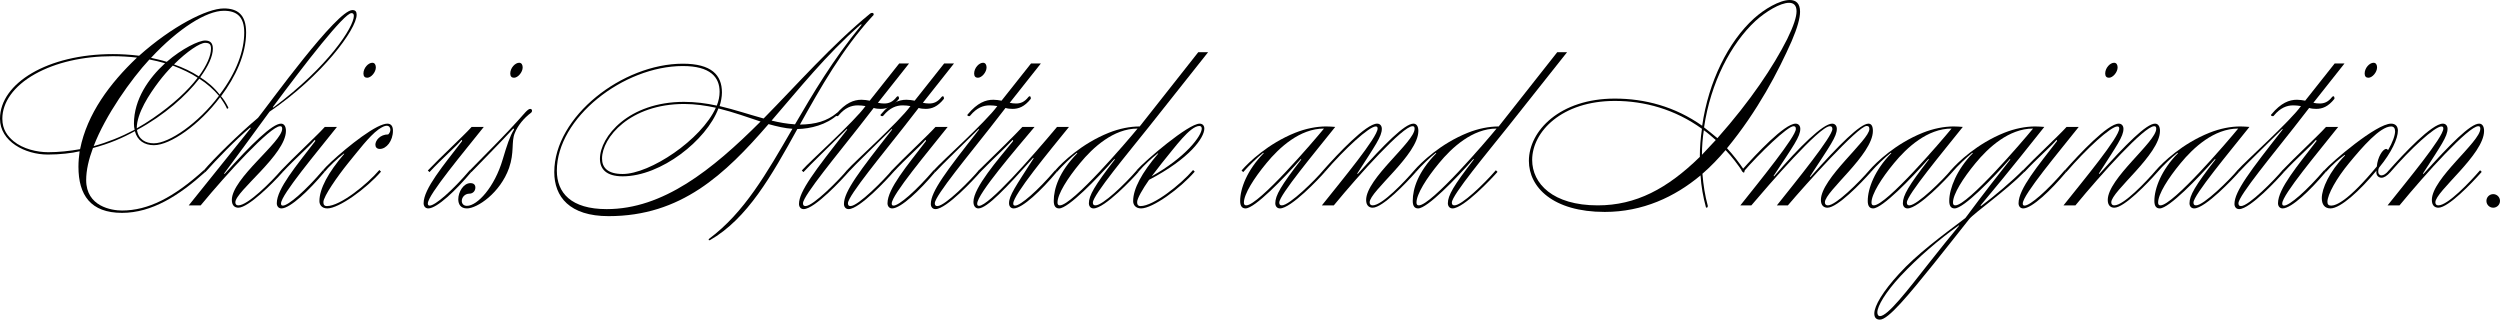
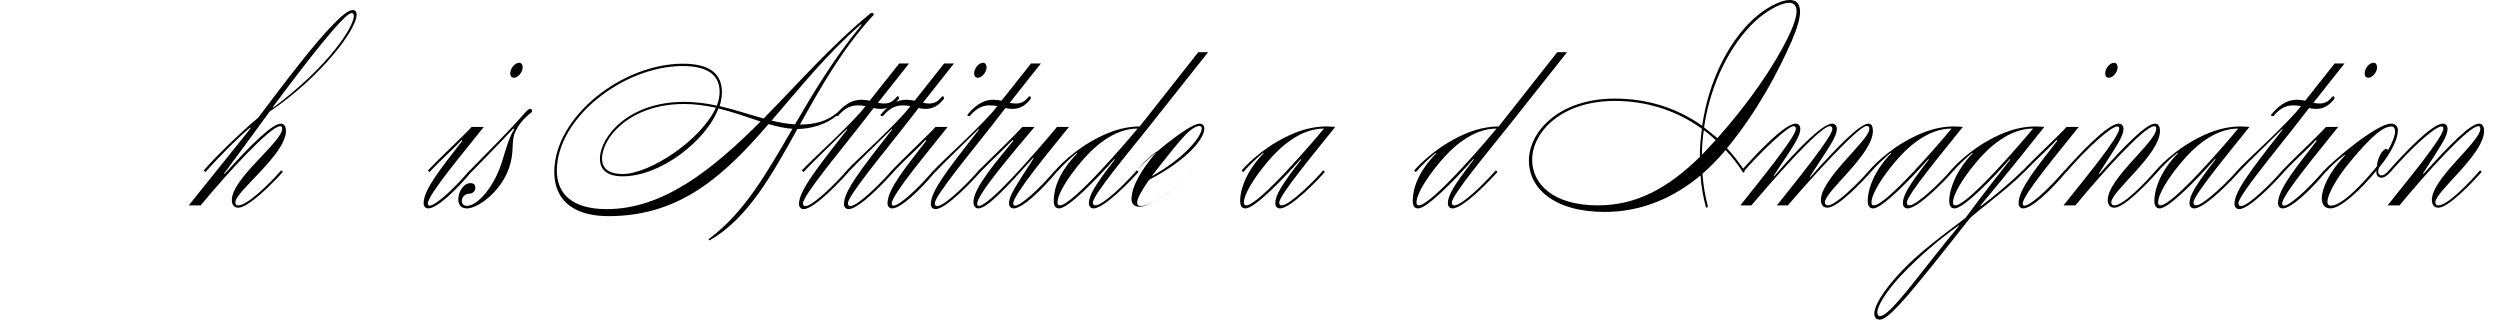
<svg xmlns="http://www.w3.org/2000/svg" id="b" viewBox="0 0 1259.733 161.065">
  <g id="c">
-     <path d="M24.071,77.878c-11.445,0-24.071-6.608-24.071-18.054C0,41.889,24.071,27.257,56.875,27.257c3.776,0,8.496.236,13.215.826,16.52-14.75,34.219-23.835,42.715-23.835,6.844,0,11.209,3.068,11.209,12.154,0,10.974-5.31,22.301-12.625,32.095,1.18,1.298,2.478,3.304,3.54,5.428.472.59-.59,1.416-.826.236-.826-1.77-2.006-3.422-3.186-5.192-10.383,13.923-25.133,24.189-33.393,24.189-4.72,0-8.378-2.36-9.558-7.08-6.136,3.422-12.979,6.372-21.121,8.496-2.124,5.664-3.422,11.21-3.422,16.166,0,13.333,12.861,15.339,18.053,15.339,13.098,0,25.959-6.49,41.181-20.295l.826.826c-13.216,11.917-26.903,20.649-42.007,20.649-15.812,0-21.947-8.968-21.947-23.245,0-2.596.236-5.192.59-7.788-3.776.944-10.03,1.652-16.048,1.652ZM69.028,29.027c-3.894-.472-8.496-.708-12.153-.708-15.222,0-28.791,3.186-39.175,8.968C6.726,43.423,1.18,51.683,1.18,59.824c0,5.546,2.714,8.85,5.664,11.328,4.72,3.894,11.8,5.546,17.464,5.546,5.074,0,10.855-.59,16.047-1.534,3.54-17.818,14.985-33.157,28.673-46.137ZM67.848,65.37c-.236-.944-.354-1.888-.354-3.068,0-12.271,7.434-22.891,15.693-30.443-2.596-.708-5.31-1.416-7.906-1.888-9.204,9.912-22.183,28.201-28.083,43.659,6.844-1.888,13.688-4.602,20.649-8.26ZM77.052,59.588c10.147-6.962,17.699-14.042,22.537-20.414-3.068-2.124-8.142-4.484-12.507-6.136-2.478,2.478-4.838,5.192-7.08,8.142-4.72,6.254-11.091,15.812-11.091,23.481,2.714-1.534,5.428-3.186,8.142-5.074ZM77.524,72.214c7.788,0,22.537-10.266,32.803-23.953-2.714-3.186-6.018-6.136-9.912-8.614-6.49,8.496-17.582,18.407-31.387,25.841.708,4.72,4.248,6.726,8.496,6.726ZM123.07,16.402c0-7.906-3.658-10.974-10.266-10.974-8.732,0-22.892,8.85-36.697,23.717,2.596.59,5.31,1.18,7.906,2.006,7.788-6.726,16.166-10.738,19.351-10.738,2.832,0,3.894,1.534,3.894,4.13,0,3.776-2.242,8.732-6.372,14.396,3.776,2.36,7.08,5.192,9.794,8.732,8.614-11.328,12.39-22.301,12.39-31.269ZM106.315,24.543c0-2.006-.59-2.95-2.95-2.95-2.596,0-9.085,4.248-15.693,10.855,4.72,1.652,8.85,3.658,12.508,6.018,4.129-5.664,6.136-10.501,6.136-13.923Z" />
    <path d="M113.161,87.671c13.452-14.985,24.071-25.369,28.438-25.369,1.416,0,2.478,1.18,2.478,3.658,0,11.918-25.487,30.443-25.487,35.989,0,1.062.59,1.534,1.534,1.534,4.72,0,16.52-11.8,21.593-17.699l.826.826c-5.074,5.782-17.463,18.054-22.419,18.054-1.652,0-3.304-.944-3.304-3.894,0-10.855,25.369-29.263,25.369-35.871,0-1.062-.354-1.298-1.062-1.298-4.838,0-26.785,23.835-40.001,39.883h-6.018c10.147-12.744,24.661-30.561,31.151-38.821.118-.118-.118-.472-.236-.354-7.316,6.136-17.109,16.284-22.537,22.419l-.826-.826c5.074-6.018,17.699-18.407,27.375-26.549,5.664-7.08,39.647-54.278,47.553-54.278,1.534,0,2.124.826,2.124,2.36,0,7.316-17.464,30.915-43.895,48.85-8.967,12.272-17.935,24.543-22.891,31.151l.236.236ZM178.295,8.024c0-.944-.354-1.416-1.18-1.416-3.658,0-23.363,25.369-39.529,47.199-.236.354,0,.472.354.236,27.611-20.649,40.355-40.473,40.355-46.019Z" />
-     <path d="M158.235,70.916c-2.596,3.068-9.204,8.731-15.812,15.812l-.826-.826c6.018-6.372,18.29-17.699,22.065-21.947h6.136c-9.912,12.508-28.201,34.219-28.201,38.585,0,.708.236,1.062.944,1.062,2.714,0,11.328-7.434,20.177-17.817l.826.826c-7.67,9.204-17.345,18.408-21.711,18.408-1.534,0-2.36-1.18-2.36-2.596,0-7.316,10.03-19.115,19.233-31.151.472-.472-.118-1.062-.472-.354ZM189.386,33.983c0,2.36-2.36,5.192-4.366,5.192-1.18,0-1.888-.708-1.888-2.124,0-2.832,2.478-5.428,4.484-5.428,1.298,0,1.77,1.18,1.77,2.36Z" />
-     <path d="M189.149,72.922c0-2.124,2.36-5.192,6.49-5.192.708-.708,1.062-1.534,1.062-2.36,0-1.062-.59-2.006-1.888-2.006-.944,0-2.242.59-4.13,1.888-4.72,3.422-10.266,10.856-15.222,16.874-5.428,6.726-12.508,16.874-12.508,19.706,0,1.298.472,2.006,1.77,2.006,6.726,0,20.295-10.974,26.431-18.171l.826.826c-7.434,8.614-21.239,18.526-27.021,18.526-2.95,0-4.012-2.006-4.012-3.658,0-6.254,4.484-14.514,12.508-23.835,0,0,0-.118-.236-.118-3.186,2.36-7.906,6.962-9.675,9.204l-.826-.826c3.068-3.776,18.171-17.11,27.375-21.83,2.124-1.062,3.894-1.652,5.074-1.652,1.888,0,2.832,1.298,2.832,3.54,0,5.192-3.304,9.204-6.608,9.204-1.534,0-2.242-.944-2.242-2.124Z" />
    <path d="M232.217,70.916c-2.596,3.068-9.204,8.731-15.812,15.812l-.826-.826c6.018-6.372,18.29-17.699,22.065-21.947h6.136c-9.912,12.508-28.201,34.219-28.201,38.585,0,.708.236,1.062.944,1.062,2.714,0,11.328-7.434,20.178-17.817l.826.826c-7.67,9.204-17.345,18.408-21.711,18.408-1.534,0-2.36-1.18-2.36-2.596,0-7.316,10.03-19.115,19.233-31.151.472-.472-.118-1.062-.472-.354ZM263.368,33.983c0,2.36-2.36,5.192-4.366,5.192-1.18,0-1.888-.708-1.888-2.124,0-2.832,2.478-5.428,4.484-5.428,1.298,0,1.77,1.18,1.77,2.36Z" />
    <path d="M237.526,86.728l-.826-.826c4.602-4.72,6.844-6.962,13.806-14.042,4.72-4.838,7.906-8.26,10.266-10.855,3.068-3.304,5.074-6.136,6.372-6.136.59,0,.944.354.944.944,0,.354-.118.708-.59,1.062-3.422,2.596-6.49,6.136-8.142,10.266-1.77,4.366-.118,9.676-2.832,17.463-4.484,12.625-16.047,20.414-21.239,20.414-3.186,0-4.366-2.124-4.366-4.602,0-3.658,2.596-8.142,6.136-8.142,1.77,0,2.478.944,2.478,2.242,0,1.652-1.18,3.068-3.068,3.068-2.006,0-3.776,1.652-3.776,3.658,0,1.298.826,2.478,2.596,2.478,5.192,0,13.924-9.322,18.054-23.481,2.124-7.08,3.54-11.564,5.664-14.986,0-.59-.354-.472-.472-.354-7.198,7.788-15.929,16.52-21.003,21.83Z" />
    <path d="M357.646,121.064c-.472,0-.59-.118-.59-.236s.118-.354.354-.59c17.581-13.098,28.791-32.685,41.889-55.34-3.776-.236-7.788-1.18-12.036-2.36-22.065,25.487-44.131,46.373-80.592,46.373-19.705,0-27.375-9.793-27.375-22.183,0-28.083,34.455-54.632,64.78-54.632,14.396,0,19.706,5.664,19.706,14.514,0,2.124-.472,4.602-1.18,6.844,7.552,1.77,14.868,4.248,22.184,6.254,16.991-17.228,34.219-36.933,53.688-52.862.354-.236.59-.354.944-.354.472,0,.826.236.826.708,0,.354-.236.708-.826,1.18-14.986,16.401-25.959,35.753-36.343,54.396,8.023-.118,13.569-1.77,18.525-5.782.118-.118.354-.236.472-.236.236,0,.472.236.472.472s-.118.354-.354.472c-5.664,5.192-13.806,7.198-20.414,7.316-12.979,23.481-25.133,45.192-44.13,56.048ZM362.012,54.632c-6.018,16.048-28.909,34.219-48.26,34.219-8.378,0-11.446-3.776-11.446-8.85,0-11.091,14.396-28.673,42.361-28.673,5.664,0,11.209.708,16.52,1.888.944-2.36,1.416-4.72,1.416-6.961,0-7.316-4.602-12.979-18.525-12.979-29.971,0-63.482,26.195-63.482,52.744,0,11.092,7.08,19.352,25.133,19.352,28.319,0,52.98-19.587,77.523-44.131-6.49-2.124-13.569-4.72-21.239-6.608ZM344.784,52.391c-27.375,0-41.417,16.991-41.417,27.493,0,4.484,2.714,7.788,10.384,7.788,13.806,0,39.646-17.228,46.962-33.393-5.074-1.062-10.384-1.888-15.93-1.888ZM433.872,12.862c.236-.236.236-.354.236-.472s0-.118-.118-.118-.236,0-.472.236c-17.228,15.104-30.915,32.331-44.721,48.26,3.894.944,7.788,1.652,11.8,1.888,9.085-15.576,19.115-32.567,33.275-49.794Z" />
    <path d="M432.812,63.954c-10.03,12.862-28.201,34.691-28.201,38.467,0,.944.354,1.416,1.298,1.416,3.894,0,16.991-13.333,20.885-18.053l.826.826c-2.832,3.304-17.109,18.762-22.655,18.762-1.534,0-2.36-1.18-2.36-2.596,0-6.254,7.788-16.52,24.307-37.523l-.236-.236c-7.788,7.788-18.171,17.7-21.829,21.711l-.826-.826c4.248-4.838,26.313-24.425,32.095-32.449-1.298-.236-2.714-.354-3.894-.354-3.186,0-6.49,1.18-9.794,5.192-.118.236-.354.236-.59.236-.472,0-.826-.236-.826-.59,0-.118.118-.236.236-.354,4.838-5.782,8.968-7.316,12.861-7.316,1.416,0,2.832.236,4.13.472l14.868-18.762h4.956l-15.694,19.824c1.062.236,2.124.354,3.186.354,2.242,0,4.248-.708,6.254-3.304.236-.236.472-.354.59-.354.472,0,.59.472.59,1.298-3.186,4.012-6.136,5.074-9.204,5.074-1.18,0-2.478-.118-3.54-.472l-7.434,9.558Z" />
    <path d="M455.467,63.954c-10.03,12.862-28.201,34.691-28.201,38.467,0,.944.354,1.416,1.298,1.416,3.894,0,16.991-13.333,20.885-18.053l.826.826c-2.832,3.304-17.109,18.762-22.655,18.762-1.534,0-2.36-1.18-2.36-2.596,0-6.254,7.788-16.52,24.307-37.523l-.236-.236c-7.788,7.788-18.171,17.7-21.829,21.711l-.826-.826c4.248-4.838,26.313-24.425,32.095-32.449-1.298-.236-2.714-.354-3.894-.354-3.186,0-6.49,1.18-9.794,5.192-.118.236-.354.236-.59.236-.472,0-.826-.236-.826-.59,0-.118.118-.236.236-.354,4.838-5.782,8.968-7.316,12.861-7.316,1.416,0,2.832.236,4.13.472l14.868-18.762h4.956l-15.694,19.824c1.062.236,2.124.354,3.186.354,2.242,0,4.248-.708,6.254-3.304.236-.236.472-.354.59-.354.472,0,.59.472.59,1.298-3.186,4.012-6.136,5.074-9.204,5.074-1.18,0-2.478-.118-3.54-.472l-7.434,9.558Z" />
    <path d="M465.968,70.916c-2.596,3.068-9.204,8.731-15.812,15.812l-.826-.826c6.018-6.372,18.29-17.699,22.065-21.947h6.136c-9.912,12.508-28.201,34.219-28.201,38.585,0,.708.236,1.062.944,1.062,2.714,0,11.328-7.434,20.177-17.817l.826.826c-7.67,9.204-17.345,18.408-21.711,18.408-1.534,0-2.36-1.18-2.36-2.596,0-7.316,10.03-19.115,19.233-31.151.472-.472-.118-1.062-.472-.354ZM497.119,33.983c0,2.36-2.36,5.192-4.366,5.192-1.18,0-1.888-.708-1.888-2.124,0-2.832,2.478-5.428,4.484-5.428,1.298,0,1.77,1.18,1.77,2.36Z" />
    <path d="M499.241,63.954c-10.03,12.862-28.201,34.691-28.201,38.467,0,.944.354,1.416,1.298,1.416,3.894,0,16.991-13.333,20.885-18.053l.826.826c-2.832,3.304-17.109,18.762-22.655,18.762-1.534,0-2.36-1.18-2.36-2.596,0-6.254,7.788-16.52,24.307-37.523l-.236-.236c-7.788,7.788-18.171,17.7-21.829,21.711l-.826-.826c4.248-4.838,26.313-24.425,32.095-32.449-1.298-.236-2.714-.354-3.894-.354-3.186,0-6.49,1.18-9.794,5.192-.118.236-.354.236-.59.236-.472,0-.826-.236-.826-.59,0-.118.118-.236.236-.354,4.838-5.782,8.968-7.316,12.861-7.316,1.416,0,2.832.236,4.13.472l14.868-18.762h4.955l-15.693,19.824c1.062.236,2.124.354,3.187.354,2.241,0,4.247-.708,6.253-3.304.236-.236.473-.354.591-.354.472,0,.59.472.59,1.298-3.187,4.012-6.136,5.074-9.204,5.074-1.18,0-2.478-.118-3.54-.472l-7.434,9.558Z" />
    <path d="M493.931,86.728l-.826-.826c7.67-7.434,19.115-18.643,22.065-21.947h6.136c-9.086,10.856-28.909,33.747-28.909,38.703,0,.826.354,1.062.944,1.062,4.838,0,26.078-23.953,39.292-39.765h6.019c-10.148,12.508-28.083,34.219-28.083,38.585,0,.708.235,1.062.943,1.062,2.714,0,11.328-7.434,20.178-17.817l.826.826c-7.67,9.204-17.346,18.408-21.712,18.408-1.534,0-2.359-1.18-2.359-2.596,0-3.894,3.304-8.496,12.39-22.655l-.236-.236c-13.451,14.985-23.245,25.487-27.611,25.487-1.416,0-2.478-1.18-2.478-3.304,0-7.198,12.625-21.593,19.823-30.443.472-.472-.118-1.062-.472-.354-4.366,4.602-8.732,8.496-15.93,15.812Z" />
    <path d="M550.688,102.067c0,.944.354,1.416,1.298,1.416,3.658,0,14.632-10.501,20.886-17.699l.825.826c-2.832,3.304-17.109,18.408-22.655,18.408-1.533,0-2.359-1.18-2.359-2.596,0-3.894,2.832-8.85,13.098-22.065l-.236-.236c-8.731,9.912-23.245,24.897-27.847,24.897-1.771,0-2.714-1.18-2.714-3.776,0-6.254,2.714-14.632,11.799-23.954.118-.118-.117-.354-.235-.236-2.597,2.006-7.316,6.49-10.03,9.676l-.825-.826c3.539-4.13,13.451-13.569,27.021-18.997,5.31-2.124,10.738-3.186,15.575-3.186l29.499-37.405h4.956l-29.853,37.641c-10.147,12.744-28.201,34.337-28.201,38.113ZM544.197,82.244c-6.254,7.552-11.327,15.576-11.327,19.823,0,.944.354,1.416,1.18,1.416,6.254,0,33.865-32.213,39.175-38.703-12.153,0-22.537,9.558-29.027,17.463Z" />
-     <path d="M573.579,86.609l-.825-.826c4.247-4.838,26.077-23.481,31.74-23.481,1.416,0,2.36.944,2.36,2.478,0,4.602-7.315,15.104-27.848,25.841-3.304,4.72-6.018,9.44-6.018,11.21,0,1.298.472,2.006,1.771,2.006,6.371,0,20.059-10.738,26.431-18.171l.826.826c-7.434,8.614-21.239,18.526-27.021,18.526-2.949,0-4.012-2.006-4.012-3.658,0-6.254,4.366-14.277,12.508-23.835.236-.118,0-.354-.118-.236-3.304,2.596-6.844,5.9-9.794,9.322ZM585.497,82.125c-1.652,2.124-3.422,4.366-5.191,6.726,17.345-9.676,25.251-20.532,25.251-24.071,0-.826-.473-1.298-1.181-1.298-4.72,0-12.271,10.62-18.879,18.643Z" />
+     <path d="M573.579,86.609l-.825-.826c4.247-4.838,26.077-23.481,31.74-23.481,1.416,0,2.36.944,2.36,2.478,0,4.602-7.315,15.104-27.848,25.841-3.304,4.72-6.018,9.44-6.018,11.21,0,1.298.472,2.006,1.771,2.006,6.371,0,20.059-10.738,26.431-18.171c-7.434,8.614-21.239,18.526-27.021,18.526-2.949,0-4.012-2.006-4.012-3.658,0-6.254,4.366-14.277,12.508-23.835.236-.118,0-.354-.118-.236-3.304,2.596-6.844,5.9-9.794,9.322ZM585.497,82.125c-1.652,2.124-3.422,4.366-5.191,6.726,17.345-9.676,25.251-20.532,25.251-24.071,0-.826-.473-1.298-1.181-1.298-4.72,0-12.271,10.62-18.879,18.643Z" />
    <path d="M627.621,105.017c-1.771,0-2.714-1.18-2.714-3.776,0-6.254,3.539-15.576,11.799-23.954.236-.118-.117-.354-.235-.236-2.597,2.006-7.316,6.49-10.03,9.676l-.825-.826c3.539-4.13,13.451-13.569,27.021-18.997,5.31-2.124,10.738-3.186,15.575-3.186,1.534,0,3.068.118,4.603.236-10.147,12.744-28.201,34.337-28.201,38.113,0,.944.354,1.416,1.298,1.416,3.894,0,16.991-12.979,20.886-17.699l.825.826c-2.832,3.304-17.109,18.408-22.655,18.408-1.533,0-2.359-1.18-2.359-2.596,0-3.894,2.832-8.85,13.098-22.065l-.236-.236c-8.731,9.912-23.245,24.897-27.847,24.897ZM638.122,82.244c-6.254,7.552-11.327,15.576-11.327,19.823,0,.944.354,1.416,1.18,1.416,6.254,0,33.865-32.213,39.175-38.703-12.153,0-22.537,9.558-29.027,17.463Z" />
-     <path d="M666.088,103.483c10.148-12.744,28.083-34.337,28.083-38.703,0-.708-.235-1.062-.943-1.062-3.304,0-15.458,11.092-25.724,23.009l-.825-.826c7.434-8.377,21.711-23.599,27.257-23.599,1.534,0,2.359,1.18,2.359,2.596,0,3.894-3.304,8.378-12.39,22.538l.236.236c13.451-14.985,23.718-25.369,28.083-25.369,1.416,0,2.479,1.18,2.479,3.658,0,11.918-24.544,30.443-24.544,35.989,0,1.062.59,1.534,1.534,1.534,4.72,0,15.93-11.8,21.003-17.699l.826.826c-5.073,5.782-16.873,18.054-21.829,18.054-1.652,0-3.304-.944-3.304-3.894,0-10.855,24.425-29.263,24.425-35.871,0-1.062-.354-1.298-1.062-1.298-4.838,0-26.432,23.835-39.646,39.883h-6.019Z" />
    <path d="M731.577,102.067c0,.944.354,1.416,1.298,1.416,3.658,0,14.632-10.501,20.886-17.699l.825.826c-2.832,3.304-17.109,18.408-22.655,18.408-1.533,0-2.359-1.18-2.359-2.596,0-3.894,2.832-8.85,13.098-22.065l-.236-.236c-8.731,9.912-23.245,24.897-27.847,24.897-1.771,0-2.714-1.18-2.714-3.776,0-6.254,2.714-14.632,11.799-23.954.118-.118-.117-.354-.235-.236-2.597,2.006-7.316,6.49-10.03,9.676l-.825-.826c3.539-4.13,13.451-13.569,27.021-18.997,5.31-2.124,10.738-3.186,15.575-3.186l29.5-37.405h4.955l-29.853,37.641c-10.147,12.744-28.201,34.337-28.201,38.113ZM725.087,82.244c-6.254,7.552-11.327,15.576-11.327,19.823,0,.944.354,1.416,1.18,1.416,6.254,0,33.865-32.213,39.175-38.703-12.153,0-22.537,9.558-29.027,17.463Z" />
    <path d="M860.548,103.719c0,.59-.236.944-.591.944-.117,0-.235-.118-.354-.236-1.416-5.192-2.36-10.501-2.714-16.047-12.979,10.855-29.146,18.407-48.261,18.407-26.195,0-38.23-12.507-38.23-25.723,0-15.104,15.575-31.387,43.305-31.387,15.104,0,30.325,4.012,44.013,13.688,3.186-22.301,13.215-42.361,26.077-54.042,5.191-4.72,12.979-9.322,18.053-9.322,3.068,0,5.192,1.652,5.192,5.9,0,3.186-1.298,8.024-4.248,14.868-6.726,15.222-17.109,35.163-32.567,53.924,3.068,3.304,6.019,7.08,8.851,11.328,0,.59-.118.944-.473.944-.118,0-.235-.118-.354-.236-2.714-4.012-5.546-7.788-8.732-11.092-3.539,4.13-7.434,8.26-11.681,11.917.472,5.782,1.298,10.974,2.714,16.166ZM857.598,64.898c-13.569-9.793-28.909-14.042-43.895-14.042-26.785,0-41.653,15.576-41.653,29.735,0,11.917,10.384,22.891,33.039,22.891,19.233,0,35.045-8.378,51.446-24.425,0-4.602.354-9.322,1.062-14.16ZM864.56,70.562c-2.006-1.77-3.895-3.422-6.019-4.956-.59,4.012-.943,8.142-.943,12.39,2.242-2.36,4.483-4.838,6.962-7.434ZM900.548,19.706c3.304-6.726,4.72-11.209,4.72-14.042,0-3.068-1.533-4.248-3.775-4.248-4.484,0-11.8,4.484-16.874,9.086-12.389,11.446-22.655,31.151-25.959,53.688,2.124,1.652,4.366,3.422,6.726,5.428,16.756-18.879,28.201-36.107,35.163-49.913Z" />
    <path d="M895.359,103.483c10.147-12.744,27.965-34.691,27.965-38.467,0-.944-.354-1.416-1.298-1.416-5.192,0-31.033,29.853-39.529,39.883h-5.546c10.148-12.744,27.966-34.691,27.966-38.467,0-.944-.236-1.416-1.181-1.416-2.949,0-16.873,13.333-25.369,23.127l-.825-.826c7.434-8.377,21.711-23.599,27.257-23.599,1.534,0,2.359,1.18,2.359,2.596,0,3.894-3.304,8.378-13.451,23.717l.236.236c12.743-14.868,24.661-26.549,29.263-26.549,1.534,0,2.36,1.18,2.36,2.596,0,3.894-3.305,8.378-13.57,24.071l.236.236c14.632-16.52,25.251-26.903,29.263-26.903,1.416,0,2.242,1.18,2.242,3.658,0,11.918-24.189,30.443-24.189,35.989,0,1.062.59,1.534,1.534,1.534,4.012,0,15.812-11.8,20.886-17.699l.825.826c-5.073,5.782-16.991,18.054-21.947,18.054-1.651,0-3.304-.944-3.304-3.894,0-10.855,24.426-30.207,24.426-35.753,0-1.298-.59-1.534-1.416-1.534-4.248,0-31.151,29.971-39.647,40h-5.545Z" />
    <path d="M943.857,105.017c-1.771,0-2.714-1.18-2.714-3.776,0-6.254,3.539-15.576,11.799-23.954.236-.118-.117-.354-.235-.236-2.597,2.006-7.316,6.49-10.03,9.676l-.825-.826c3.539-4.13,13.451-13.569,27.021-18.997,5.31-2.124,10.738-3.186,15.575-3.186,1.534,0,3.068.118,4.603.236-10.147,12.744-28.201,34.337-28.201,38.113,0,.944.354,1.416,1.298,1.416,3.894,0,16.991-12.979,20.886-17.699l.825.826c-2.832,3.304-17.109,18.408-22.655,18.408-1.533,0-2.359-1.18-2.359-2.596,0-3.894,2.832-8.85,13.098-22.065l-.236-.236c-8.731,9.912-23.245,24.897-27.847,24.897ZM954.358,82.244c-6.254,7.552-11.327,15.576-11.327,19.823,0,.944.354,1.416,1.18,1.416,6.254,0,33.865-32.213,39.175-38.703-12.153,0-22.537,9.558-29.027,17.463Z" />
    <path d="M1025.511,63.718c1.534,0,3.068.118,4.603.236-4.012,4.956-16.638,21.122-32.095,39.529-.118.118.235.354.354.236,6.372-4.72,15.812-12.744,20.886-17.935l.825.826c-9.203,9.44-25.251,20.649-27.847,23.835-6.962,8.731-10.855,13.805-17.699,22.301-12.862,15.929-23.01,28.319-27.258,28.319-1.888,0-2.831-1.062-2.831-3.068,0-3.894,4.365-11.209,12.39-19.941,8.967-9.912,21.475-19.115,33.511-28.201,8.968-12.153,18.997-24.897,22.655-29.499l-.236-.236c-8.731,9.912-23.245,24.897-27.847,24.897-1.771,0-2.714-1.18-2.714-3.776,0-6.254,3.894-15.93,11.799-23.954.236-.118-.117-.354-.235-.236-2.597,2.006-7.316,6.49-10.03,9.676l-.825-.826c3.539-4.13,13.451-13.569,27.021-18.997,5.31-2.124,10.738-3.186,15.575-3.186ZM986.927,113.63c-10.03,7.198-20.296,15.93-29.264,25.487-7.552,8.142-11.682,15.104-11.682,18.29,0,1.18.473,1.888,1.298,1.888,3.895,0,13.452-12.39,25.134-27.257,4.956-6.254,10.029-12.625,14.749-18.29.118-.236-.117-.236-.235-.118ZM995.422,82.244c-6.254,7.552-11.327,15.576-11.327,19.823,0,.944.354,1.416,1.18,1.416,6.254,0,33.865-32.213,39.175-38.703-12.153,0-22.537,9.558-29.027,17.463Z" />
    <path d="M1035.896,70.916c-2.596,3.068-9.203,8.731-15.812,15.812l-.825-.826c6.018-6.372,18.289-17.699,22.064-21.947h6.136c-9.911,12.508-28.2,34.219-28.2,38.585,0,.708.235,1.062.943,1.062,2.714,0,11.328-7.434,20.178-17.817l.826.826c-7.67,9.204-17.346,18.408-21.712,18.408-1.534,0-2.359-1.18-2.359-2.596,0-7.316,10.029-19.115,19.233-31.151.472-.472-.118-1.062-.473-.354ZM1067.047,33.983c0,2.36-2.36,5.192-4.366,5.192-1.18,0-1.888-.708-1.888-2.124,0-2.832,2.478-5.428,4.483-5.428,1.299,0,1.771,1.18,1.771,2.36Z" />
    <path d="M1039.788,103.483c10.148-12.744,28.083-34.337,28.083-38.703,0-.708-.235-1.062-.943-1.062-3.304,0-15.458,11.092-25.724,23.009l-.825-.826c7.434-8.377,21.711-23.599,27.257-23.599,1.534,0,2.359,1.18,2.359,2.596,0,3.894-3.304,8.378-12.39,22.538l.236.236c13.451-14.985,23.718-25.369,28.083-25.369,1.416,0,2.479,1.18,2.479,3.658,0,11.918-24.544,30.443-24.544,35.989,0,1.062.59,1.534,1.534,1.534,4.72,0,15.93-11.8,21.003-17.699l.826.826c-5.073,5.782-16.873,18.054-21.829,18.054-1.652,0-3.304-.944-3.304-3.894,0-10.855,24.425-29.263,24.425-35.871,0-1.062-.354-1.298-1.062-1.298-4.838,0-26.432,23.835-39.646,39.883h-6.019Z" />
    <path d="M1088.286,105.017c-1.771,0-2.714-1.18-2.714-3.776,0-6.254,3.539-15.576,11.799-23.954.236-.118-.117-.354-.235-.236-2.597,2.006-7.316,6.49-10.03,9.676l-.825-.826c3.539-4.13,13.451-13.569,27.021-18.997,5.31-2.124,10.738-3.186,15.575-3.186,1.534,0,3.068.118,4.603.236-10.147,12.744-28.201,34.337-28.201,38.113,0,.944.354,1.416,1.298,1.416,3.894,0,16.991-12.979,20.886-17.699l.825.826c-2.832,3.304-17.109,18.408-22.655,18.408-1.533,0-2.359-1.18-2.359-2.596,0-3.894,2.832-8.85,13.098-22.065l-.236-.236c-8.731,9.912-23.245,24.897-27.847,24.897ZM1098.787,82.244c-6.254,7.552-11.327,15.576-11.327,19.823,0,.944.354,1.416,1.18,1.416,6.254,0,33.865-32.213,39.175-38.703-12.153,0-22.537,9.558-29.027,17.463Z" />
    <path d="M1156.135,63.954c-10.03,12.862-28.201,34.691-28.201,38.467,0,.944.354,1.416,1.298,1.416,3.894,0,16.991-13.333,20.885-18.053l.826.826c-2.832,3.304-17.109,18.762-22.655,18.762-1.534,0-2.359-1.18-2.359-2.596,0-6.254,7.787-16.52,24.307-37.523l-.235-.236c-7.788,7.788-18.172,17.7-21.83,21.711l-.825-.826c4.247-4.838,26.312-24.425,32.095-32.449-1.298-.236-2.714-.354-3.895-.354-3.186,0-6.489,1.18-9.793,5.192-.118.236-.354.236-.59.236-.473,0-.826-.236-.826-.59,0-.118.118-.236.235-.354,4.838-5.782,8.968-7.316,12.862-7.316,1.416,0,2.832.236,4.13.472l14.867-18.762h4.956l-15.693,19.824c1.062.236,2.124.354,3.186.354,2.242,0,4.248-.708,6.254-3.304.236-.236.472-.354.59-.354.472,0,.59.472.59,1.298-3.186,4.012-6.136,5.074-9.203,5.074-1.181,0-2.479-.118-3.54-.472l-7.434,9.558Z" />
    <path d="M1166.635,70.916c-2.596,3.068-9.203,8.731-15.812,15.812l-.825-.826c6.018-6.372,18.289-17.699,22.064-21.947h6.136c-9.911,12.508-28.2,34.219-28.2,38.585,0,.708.235,1.062.943,1.062,2.714,0,11.328-7.434,20.178-17.817l.826.826c-7.67,9.204-17.346,18.408-21.712,18.408-1.534,0-2.359-1.18-2.359-2.596,0-7.316,10.029-19.115,19.233-31.151.472-.472-.118-1.062-.473-.354ZM1197.786,33.983c0,2.36-2.36,5.192-4.366,5.192-1.18,0-1.888-.708-1.888-2.124,0-2.832,2.478-5.428,4.483-5.428,1.299,0,1.771,1.18,1.771,2.36Z" />
    <path d="M1174.304,105.017c-2.95,0-4.366-2.006-4.366-5.192,0-4.72,3.776-13.334,11.682-21.476,0,0,.118-.236-.235-.236-2.714,2.006-6.019,4.72-9.44,8.614l-.825-.826c3.894-4.366,26.312-23.599,33.746-23.599,2.242,0,3.422,1.416,3.422,3.54,0,3.894-3.186,10.974-9.321,18.407-.354.472-.59,1.062-.59,2.242,0,1.062.59,1.888,1.651,1.888.944,0,2.242-.708,3.776-2.596l.826.826c-1.889,2.124-3.422,2.95-4.603,2.95-1.416,0-2.596-1.062-2.596-2.714,0-.472,0-.708.118-.944-8.378,10.148-18.172,19.116-23.245,19.116ZM1197.667,83.896c.354-4.602,2.95-8.85,4.72-8.85.354,0,.708.236.944.59,2.241-3.776,3.539-7.434,3.539-9.439,0-1.652-.708-2.478-2.006-2.478-5.546,0-14.631,10.501-21.239,18.525-6.254,7.552-10.855,15.812-10.855,19.469,0,1.298.59,1.888,1.888,1.888,2.479,0,8.614-2.36,23.01-19.706Z" />
    <path d="M1203.094,103.483c10.148-12.744,28.083-34.337,28.083-38.703,0-.708-.235-1.062-.943-1.062-3.304,0-15.458,11.092-25.724,23.009l-.825-.826c7.434-8.377,21.711-23.599,27.257-23.599,1.534,0,2.359,1.18,2.359,2.596,0,3.894-3.304,8.378-12.39,22.538l.236.236c13.451-14.985,23.718-25.369,28.083-25.369,1.416,0,2.479,1.18,2.479,3.658,0,11.918-24.544,30.443-24.544,35.989,0,1.062.59,1.534,1.534,1.534,4.72,0,15.93-11.8,21.003-17.699l.826.826c-5.073,5.782-16.873,18.054-21.829,18.054-1.652,0-3.304-.944-3.304-3.894,0-10.855,24.425-29.263,24.425-35.871,0-1.062-.354-1.298-1.062-1.298-4.838,0-26.432,23.835-39.646,39.883h-6.019Z" />
-     <path d="M1259.733,101.241c0,1.888-1.534,3.422-3.422,3.422s-3.422-1.534-3.422-3.422,1.533-3.422,3.422-3.422,3.422,1.534,3.422,3.422Z" />
  </g>
</svg>